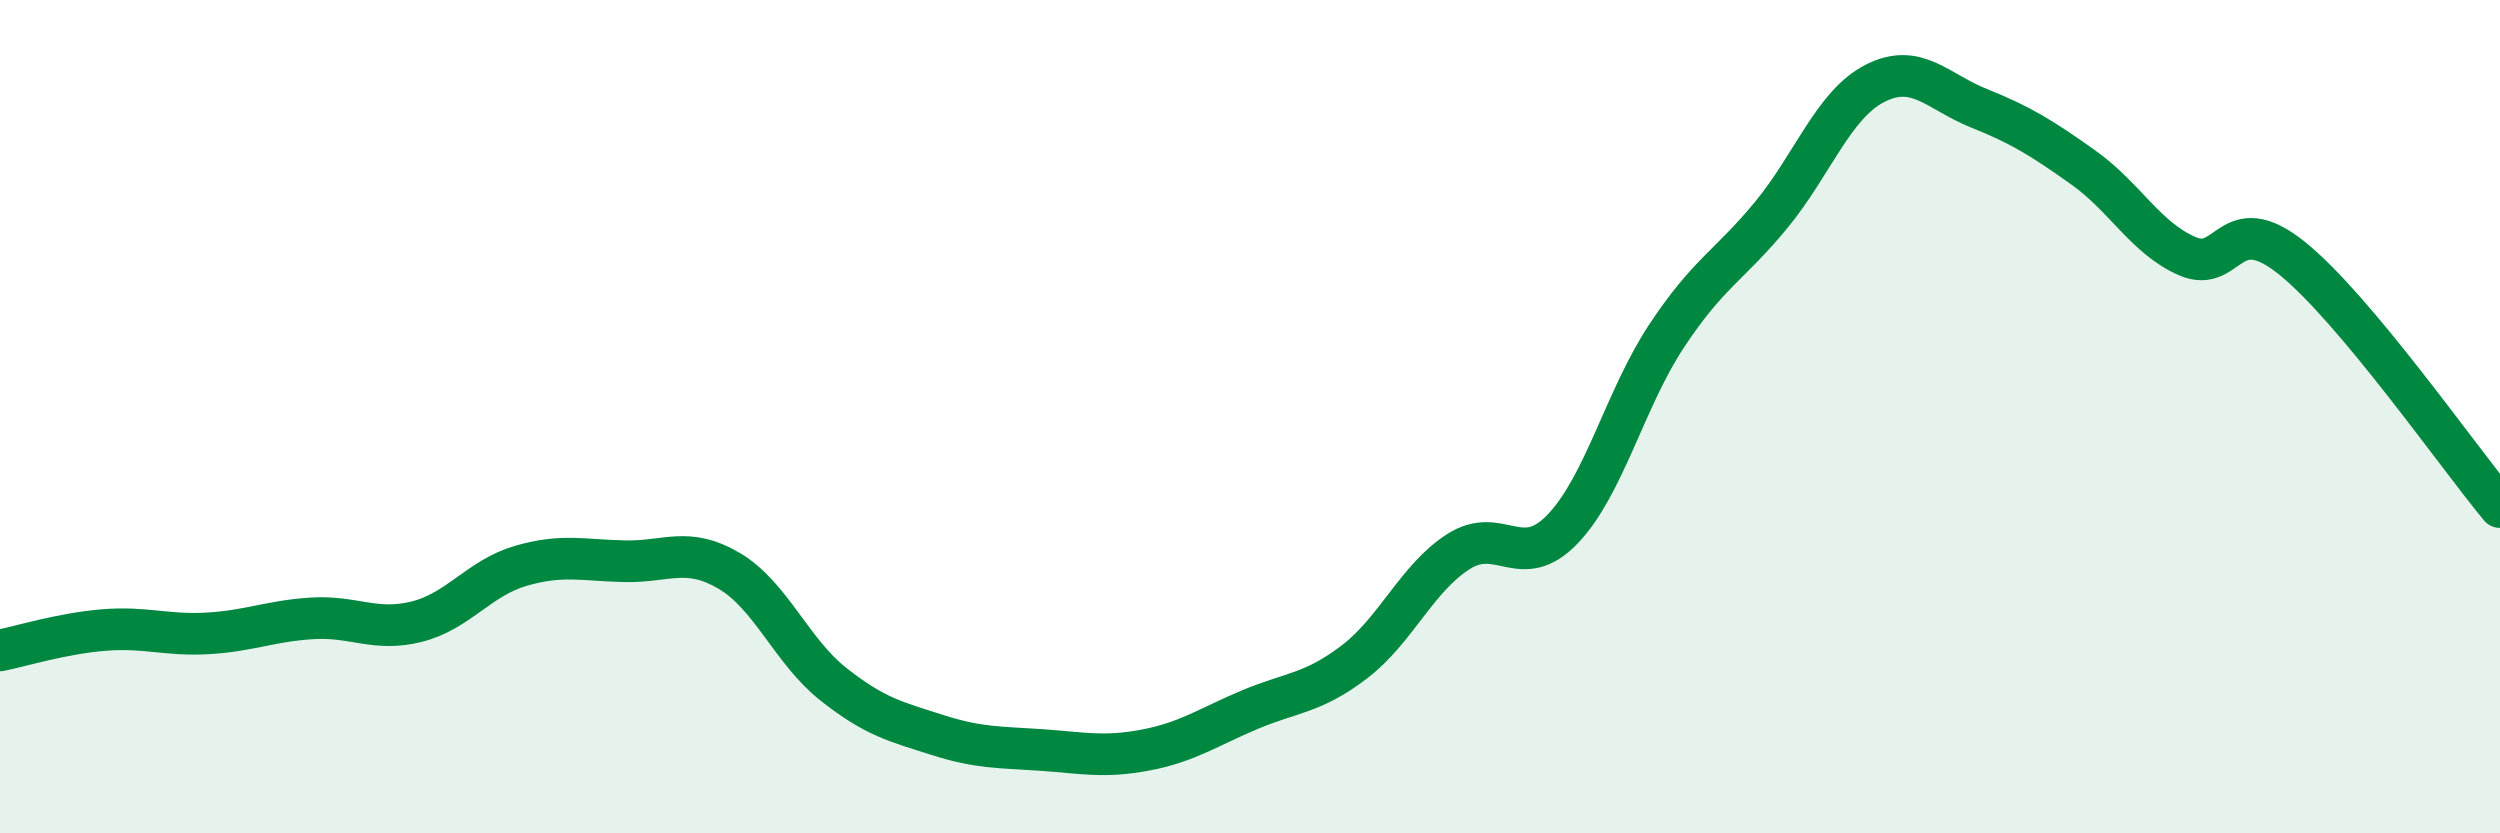
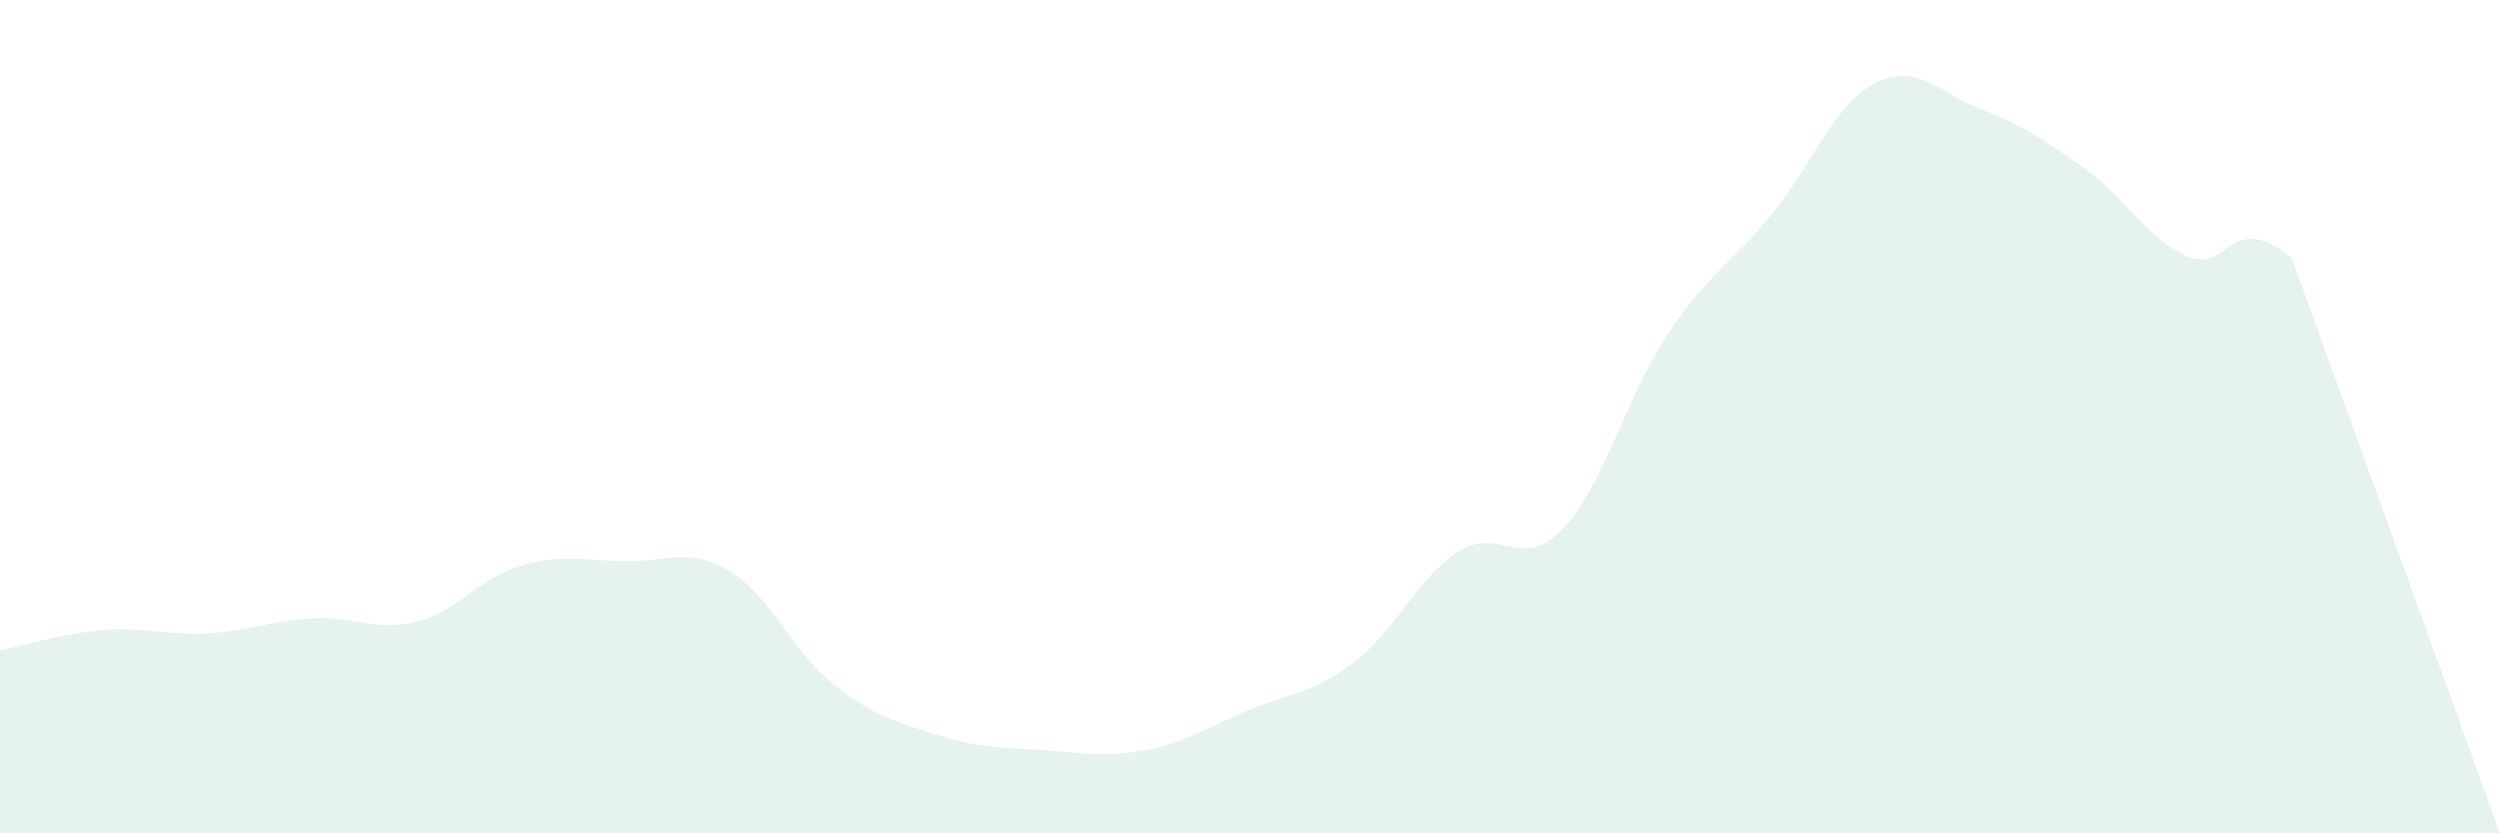
<svg xmlns="http://www.w3.org/2000/svg" width="60" height="20" viewBox="0 0 60 20">
-   <path d="M 0,15.61 C 0.5,15.51 1.5,15.2 2.5,15.12 C 3.5,15.04 4,15.26 5,15.2 C 6,15.14 6.5,14.9 7.5,14.84 C 8.5,14.78 9,15.17 10,14.92 C 11,14.67 11.5,13.87 12.5,13.58 C 13.5,13.29 14,13.45 15,13.47 C 16,13.49 16.5,13.11 17.5,13.7 C 18.5,14.29 19,15.63 20,16.42 C 21,17.21 21.5,17.32 22.5,17.64 C 23.5,17.96 24,17.93 25,18 C 26,18.07 26.5,18.19 27.5,18 C 28.5,17.81 29,17.45 30,17.03 C 31,16.61 31.5,16.65 32.5,15.89 C 33.5,15.13 34,13.88 35,13.24 C 36,12.6 36.5,13.74 37.5,12.7 C 38.5,11.66 39,9.57 40,8.06 C 41,6.55 41.5,6.38 42.5,5.17 C 43.5,3.96 44,2.51 45,2 C 46,1.49 46.5,2.2 47.5,2.6 C 48.5,3 49,3.31 50,4.02 C 51,4.73 51.5,5.72 52.5,6.15 C 53.5,6.58 53.5,4.99 55,6.19 C 56.5,7.39 59,10.97 60,12.17L60 20L0 20Z" fill="#008740" opacity="0.1" stroke-linecap="round" stroke-linejoin="round" />
-   <path d="M 0,15.61 C 0.5,15.51 1.5,15.2 2.5,15.12 C 3.5,15.04 4,15.26 5,15.2 C 6,15.14 6.5,14.9 7.5,14.84 C 8.5,14.78 9,15.17 10,14.92 C 11,14.67 11.5,13.87 12.5,13.58 C 13.5,13.29 14,13.45 15,13.47 C 16,13.49 16.5,13.11 17.5,13.7 C 18.5,14.29 19,15.63 20,16.42 C 21,17.21 21.5,17.32 22.5,17.64 C 23.5,17.96 24,17.93 25,18 C 26,18.07 26.5,18.19 27.5,18 C 28.5,17.81 29,17.45 30,17.03 C 31,16.61 31.5,16.65 32.5,15.89 C 33.5,15.13 34,13.88 35,13.24 C 36,12.6 36.5,13.74 37.5,12.7 C 38.5,11.66 39,9.57 40,8.06 C 41,6.55 41.5,6.38 42.5,5.17 C 43.5,3.96 44,2.51 45,2 C 46,1.49 46.5,2.2 47.5,2.6 C 48.5,3 49,3.31 50,4.02 C 51,4.73 51.5,5.72 52.5,6.15 C 53.5,6.58 53.5,4.99 55,6.19 C 56.5,7.39 59,10.97 60,12.17" stroke="#008740" stroke-width="1" fill="none" stroke-linecap="round" stroke-linejoin="round" />
+   <path d="M 0,15.61 C 0.5,15.51 1.5,15.2 2.5,15.12 C 3.5,15.04 4,15.26 5,15.2 C 6,15.14 6.5,14.9 7.5,14.84 C 8.5,14.78 9,15.17 10,14.92 C 11,14.67 11.5,13.87 12.5,13.58 C 13.5,13.29 14,13.45 15,13.47 C 16,13.49 16.5,13.11 17.5,13.7 C 18.5,14.29 19,15.63 20,16.42 C 21,17.21 21.5,17.32 22.5,17.64 C 23.5,17.96 24,17.93 25,18 C 26,18.07 26.5,18.19 27.5,18 C 28.5,17.81 29,17.45 30,17.03 C 31,16.61 31.5,16.65 32.5,15.89 C 33.5,15.13 34,13.88 35,13.24 C 36,12.6 36.5,13.74 37.5,12.7 C 38.5,11.66 39,9.57 40,8.06 C 41,6.55 41.5,6.38 42.5,5.17 C 43.5,3.96 44,2.51 45,2 C 46,1.49 46.5,2.2 47.5,2.6 C 48.5,3 49,3.31 50,4.02 C 51,4.73 51.5,5.72 52.5,6.15 C 53.5,6.58 53.5,4.99 55,6.19 L60 20L0 20Z" fill="#008740" opacity="0.1" stroke-linecap="round" stroke-linejoin="round" />
</svg>